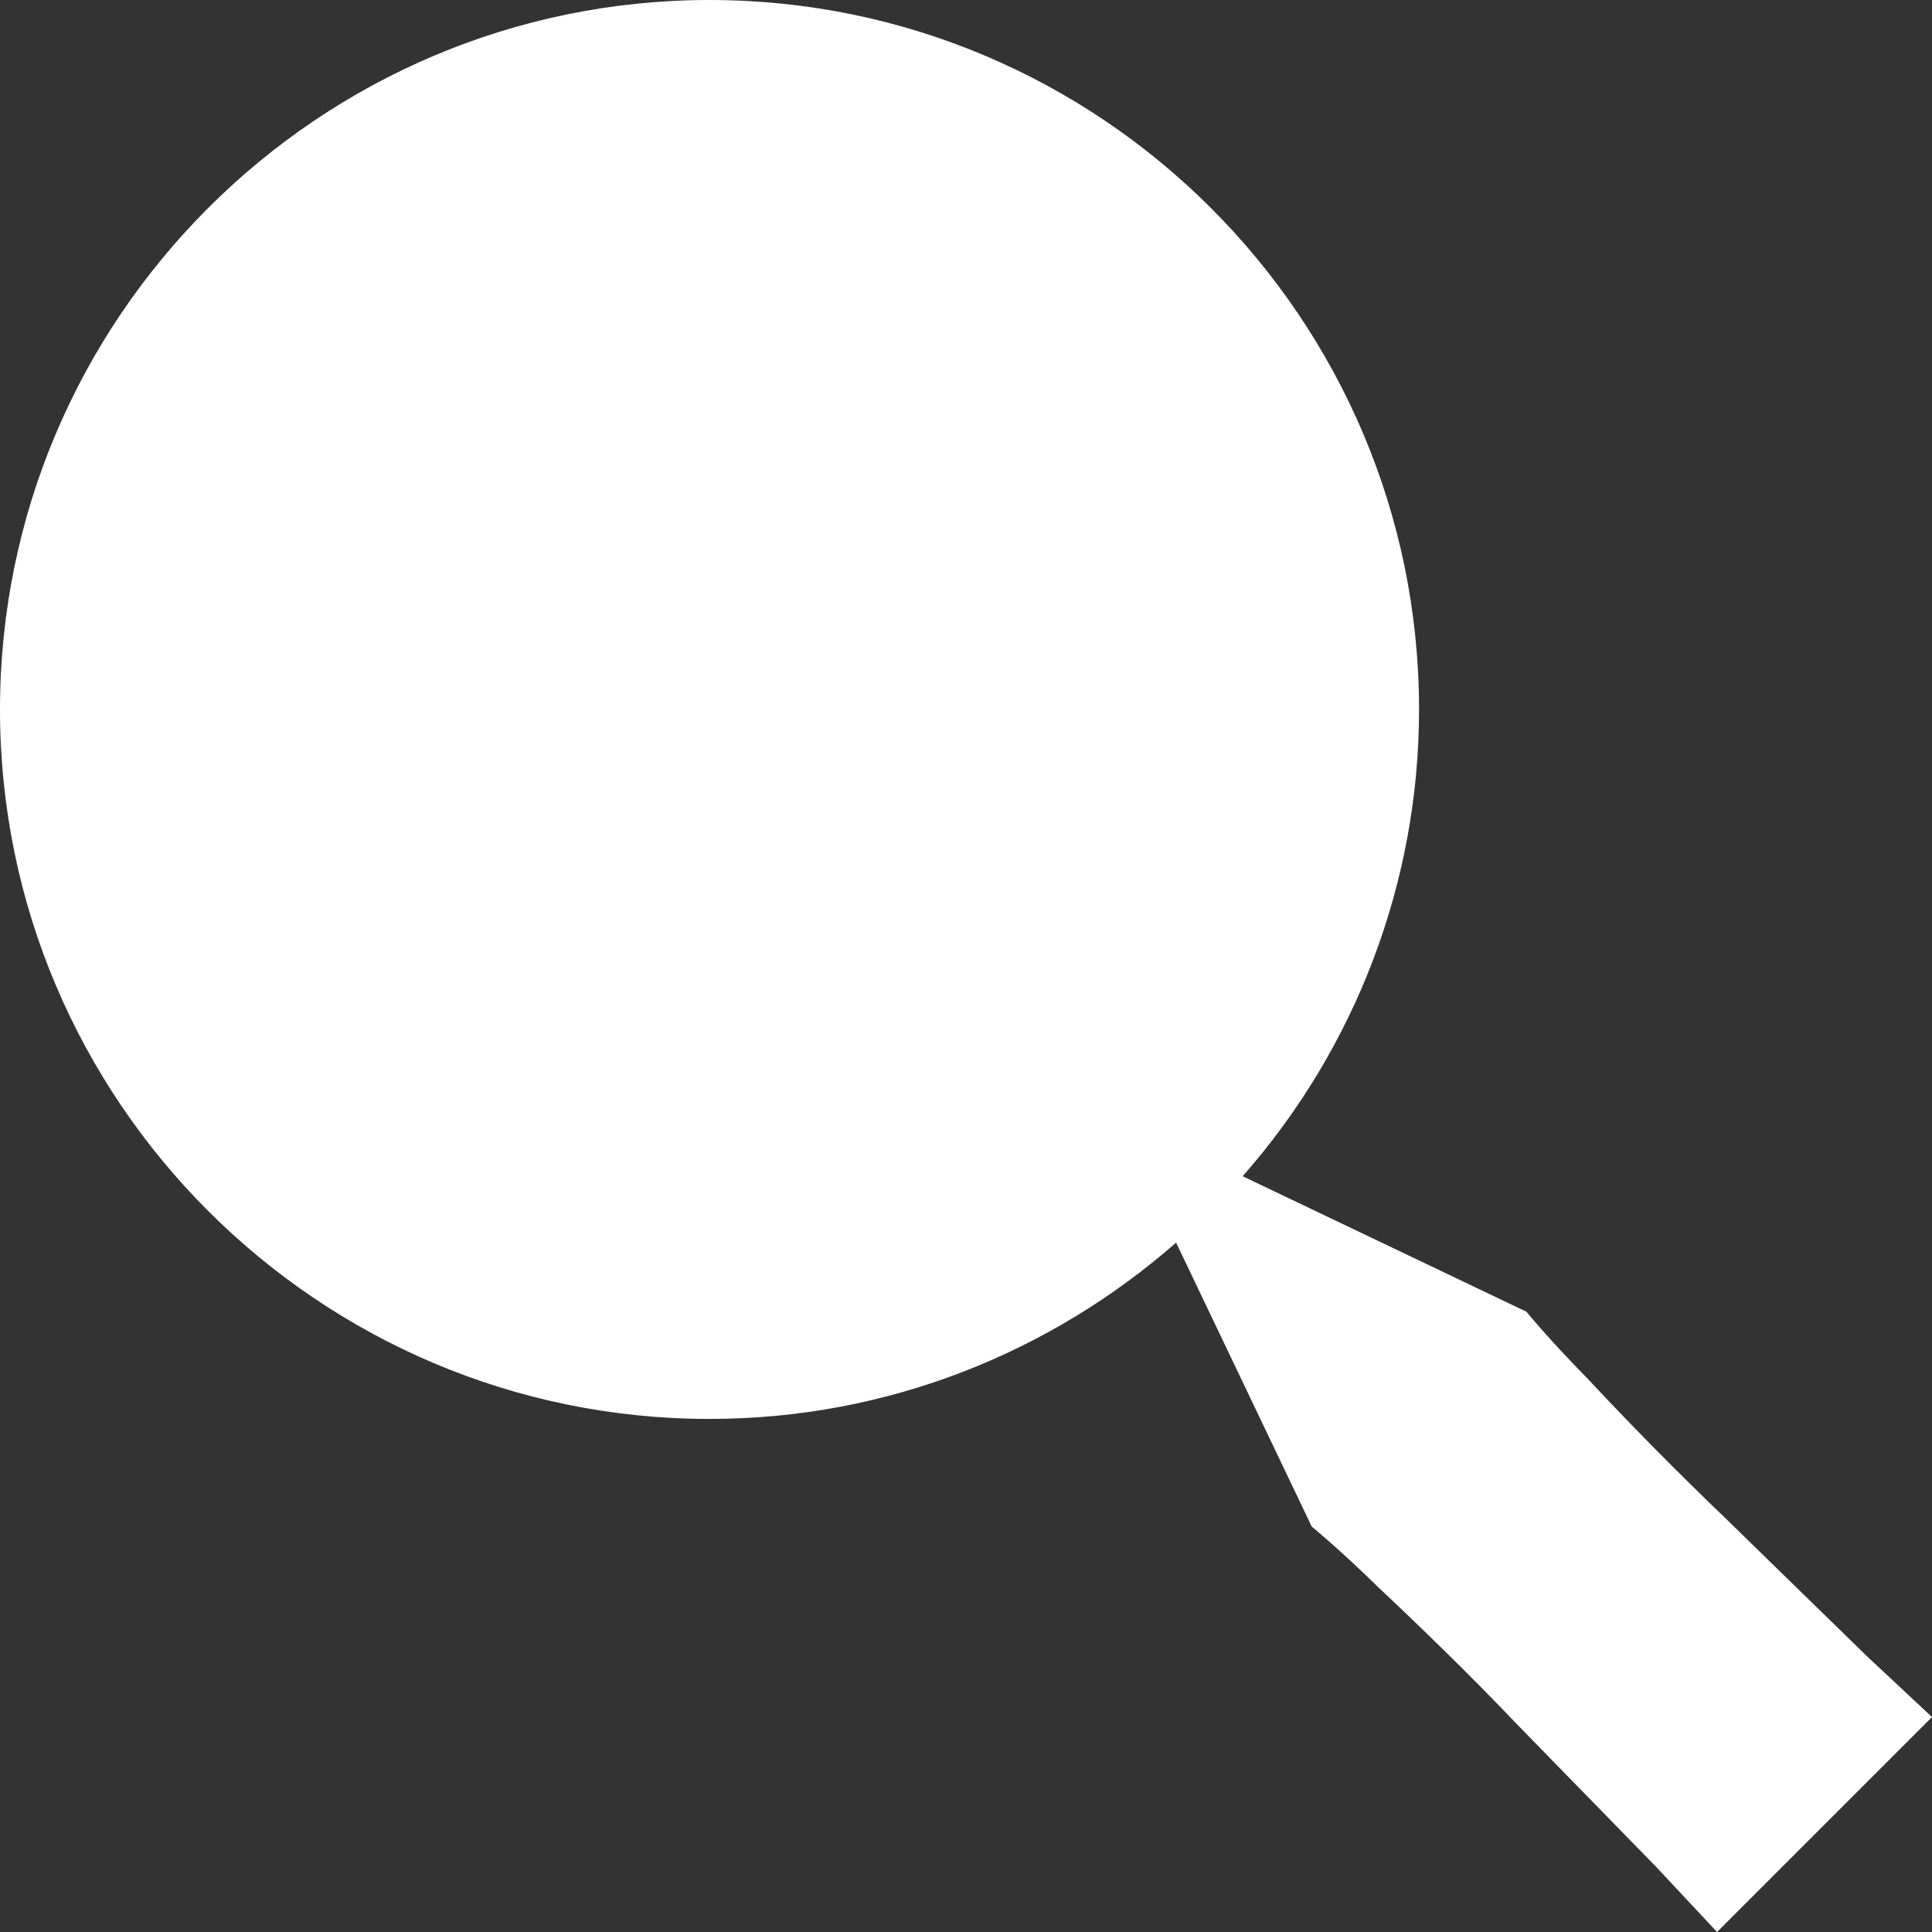
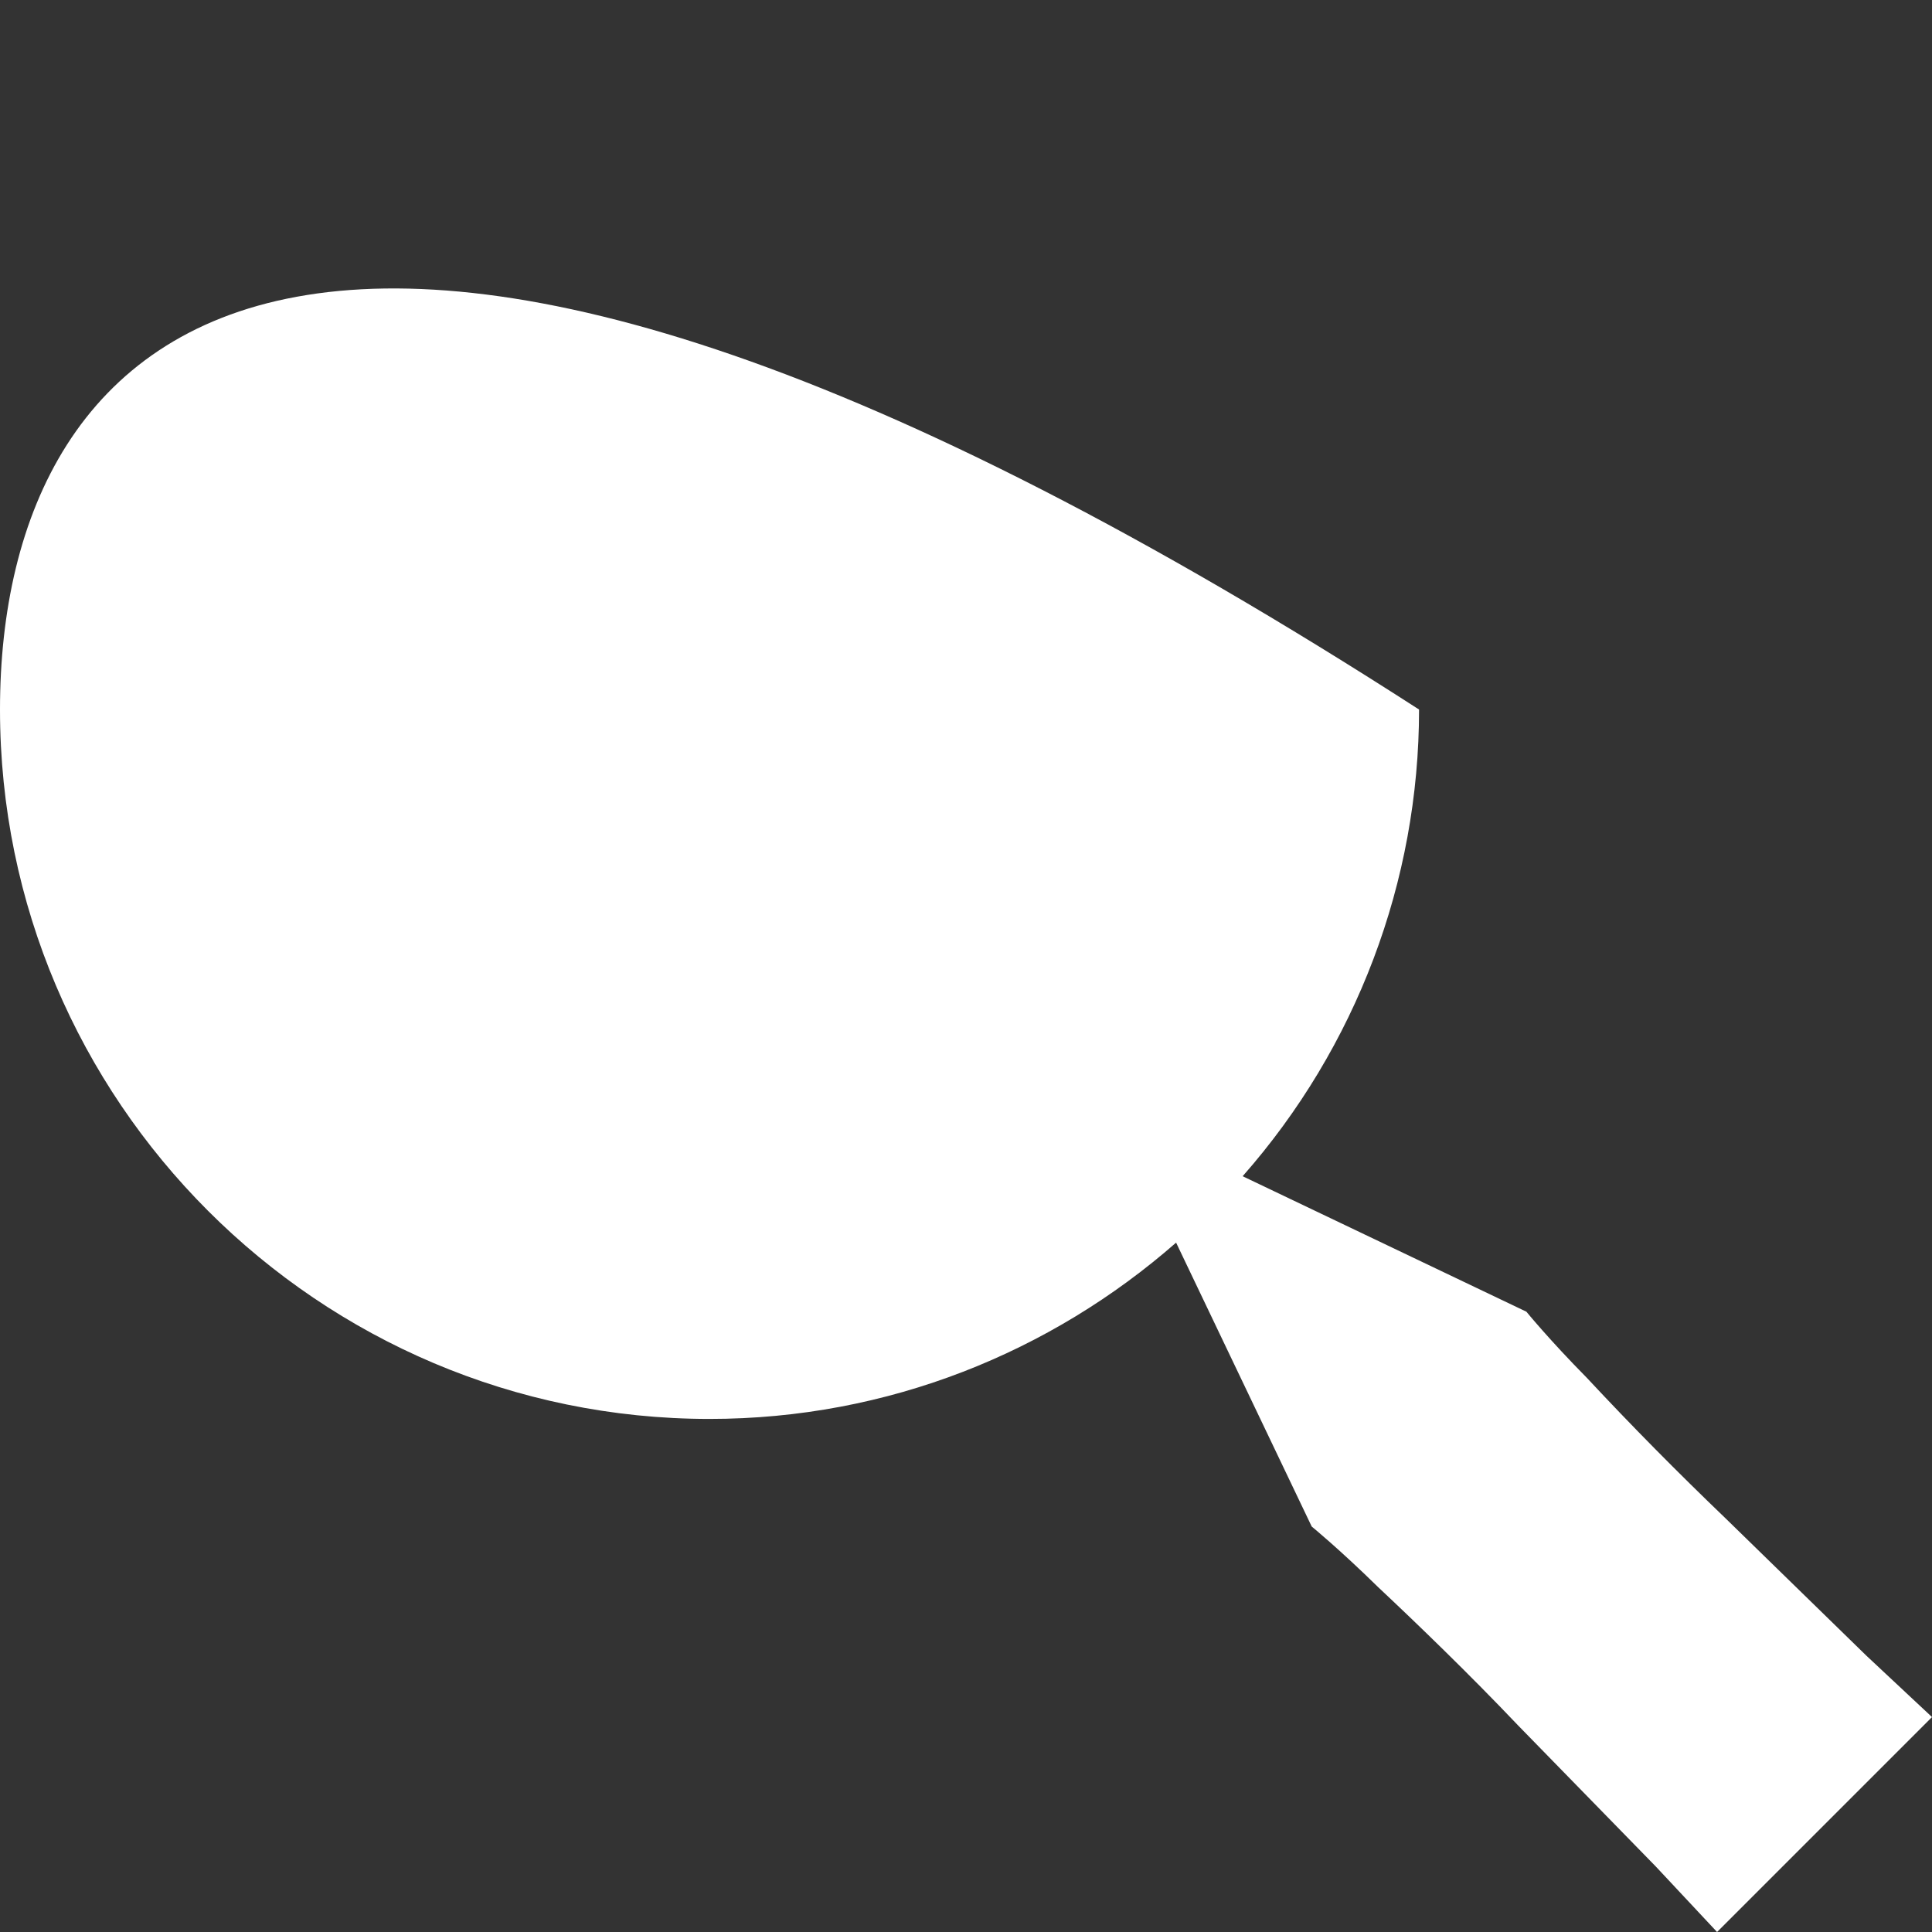
<svg xmlns="http://www.w3.org/2000/svg" width="16" height="16" viewBox="0 0 16 16" fill="none">
  <rect x="0" y="0" width="16" height="16" fill="#333333" stroke="none" />
-   <path d="M5.876 11.751C7.356 11.751 8.705 11.197 9.74 10.291L10.863 12.642C10.863 12.642 11.093 12.83 11.411 13.142C11.736 13.447 12.163 13.859 12.572 14.289L13.713 15.458L14.22 16L16 14.22L15.458 13.713L14.289 12.573C13.896 12.196 13.513 11.809 13.142 11.411C12.829 11.094 12.641 10.863 12.641 10.863L10.291 9.741C11.232 8.673 11.752 7.299 11.752 5.876C11.752 2.636 9.116 0 5.876 0C2.637 0 0 2.636 0 5.876C0 9.115 2.637 11.751 5.876 11.751Z" fill="#FFFFFF" />
+   <path d="M5.876 11.751C7.356 11.751 8.705 11.197 9.74 10.291L10.863 12.642C10.863 12.642 11.093 12.83 11.411 13.142C11.736 13.447 12.163 13.859 12.572 14.289L13.713 15.458L14.22 16L16 14.22L15.458 13.713L14.289 12.573C13.896 12.196 13.513 11.809 13.142 11.411C12.829 11.094 12.641 10.863 12.641 10.863L10.291 9.741C11.232 8.673 11.752 7.299 11.752 5.876C2.637 0 0 2.636 0 5.876C0 9.115 2.637 11.751 5.876 11.751Z" fill="#FFFFFF" />
</svg>